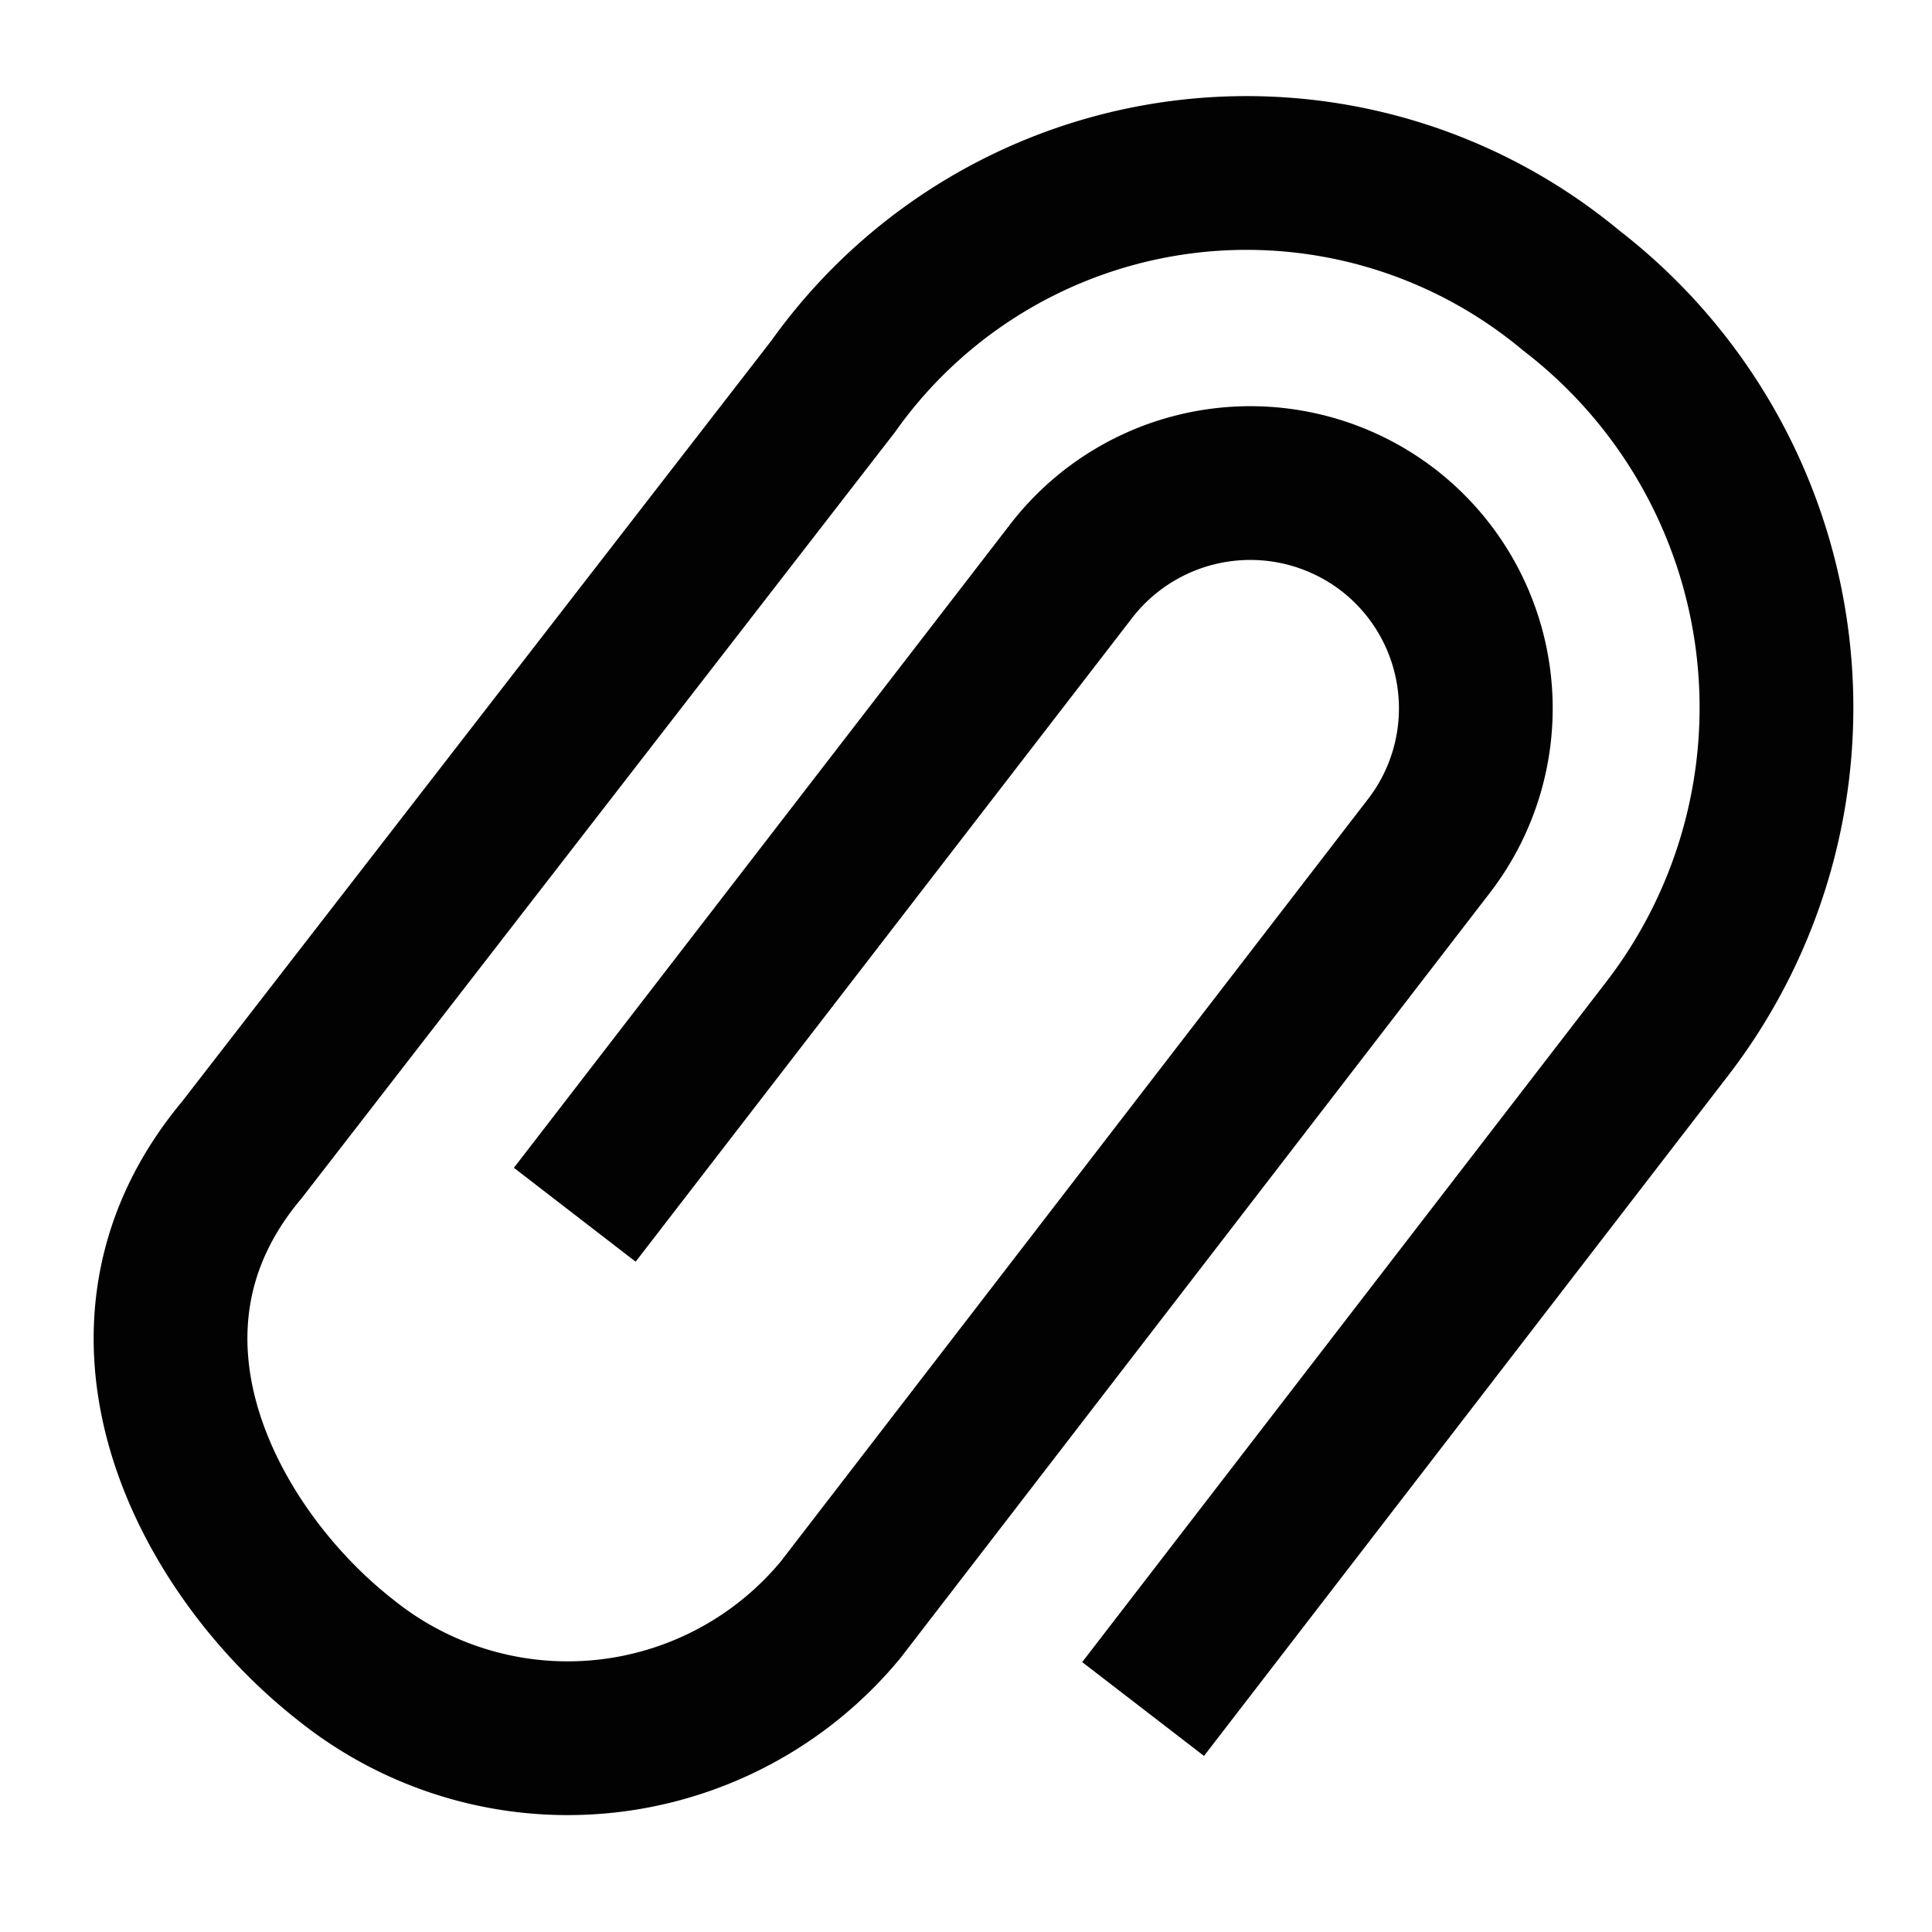
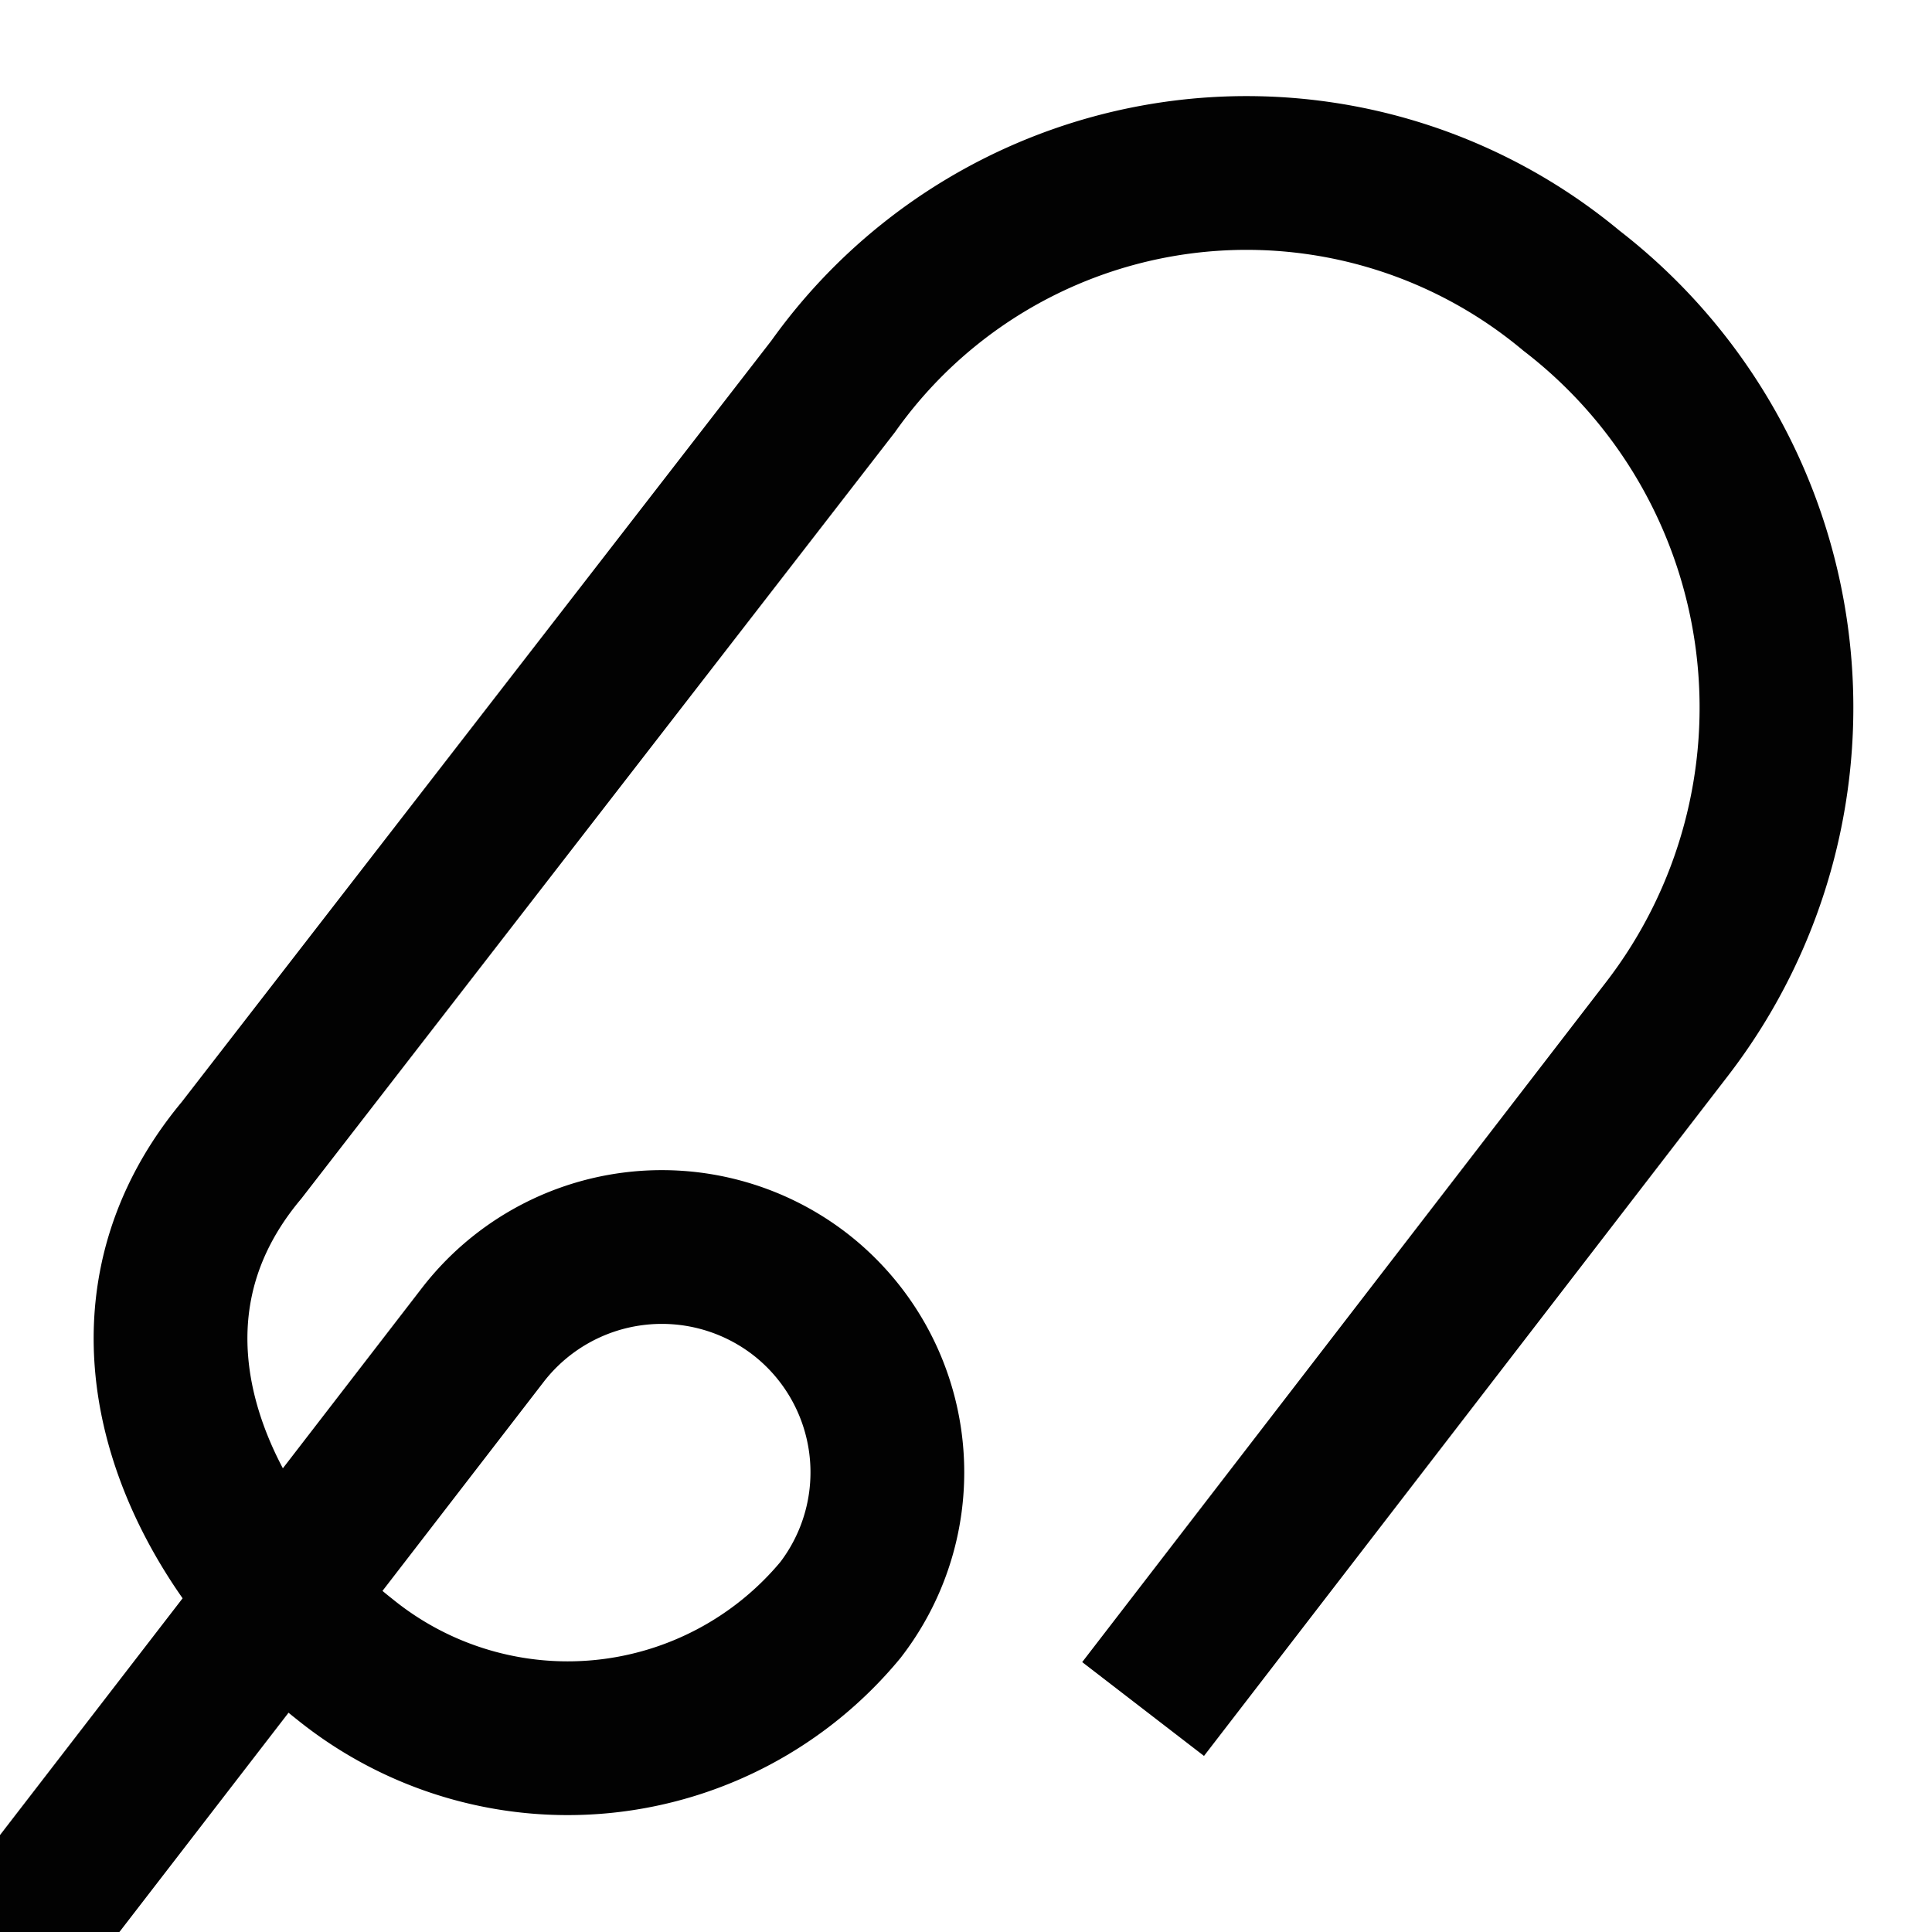
<svg xmlns="http://www.w3.org/2000/svg" width="800px" height="800px" viewBox="0 0 24 24" id="Layer_1" data-name="Layer 1">
  <defs>
    <style>.cls-1{fill:none;stroke:#020202;stroke-miterlimit:10;stroke-width:1.91px;}</style>
  </defs>
-   <path class="cls-1" d="M14.2,21.23l6.51-8.45a6.54,6.54,0,0,0-1.19-9.17A6.3,6.3,0,0,0,10.35,4.8L3,14.29c-1.89,2.26-.4,5,1.28,6.32A4.4,4.4,0,0,0,10.44,20l7.31-9.49a2.8,2.8,0,0,0-.51-3.93h0a2.81,2.81,0,0,0-3.93.51l-6.17,8" />
+   <path class="cls-1" d="M14.2,21.23l6.51-8.45a6.54,6.54,0,0,0-1.19-9.17A6.3,6.3,0,0,0,10.35,4.8L3,14.29c-1.89,2.26-.4,5,1.28,6.32A4.4,4.4,0,0,0,10.44,20a2.8,2.8,0,0,0-.51-3.93h0a2.81,2.81,0,0,0-3.93.51l-6.17,8" />
</svg>